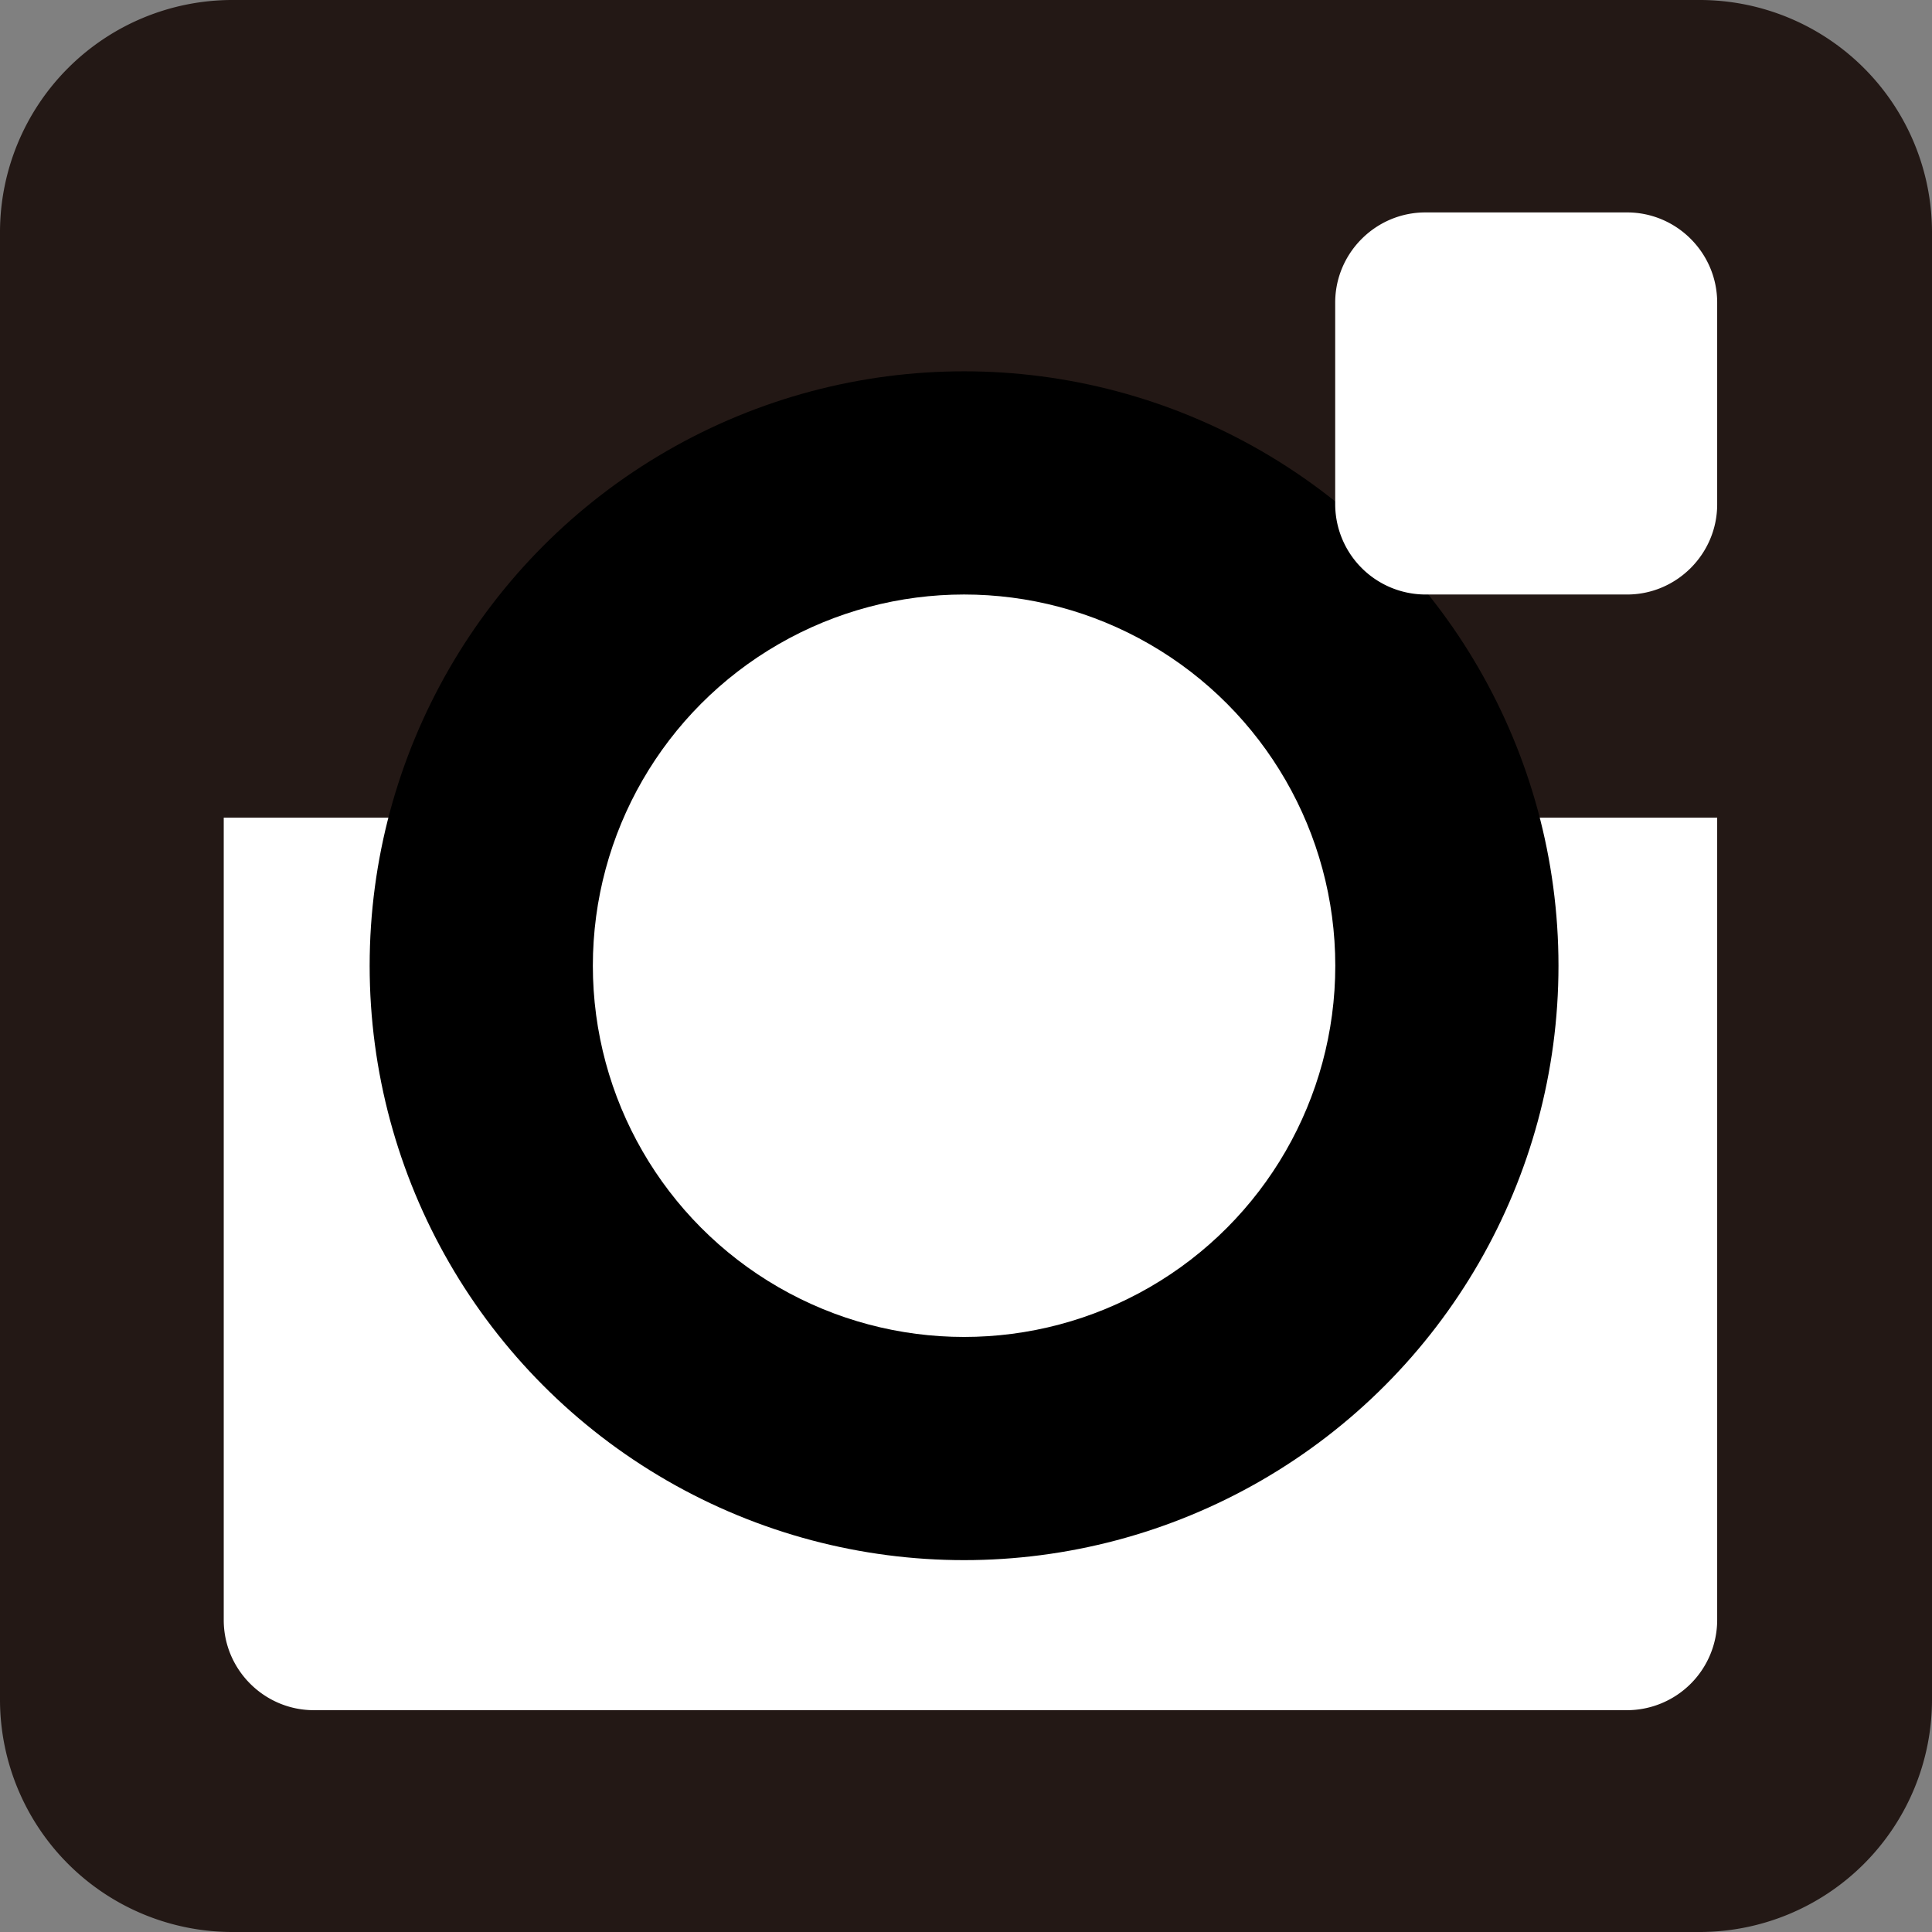
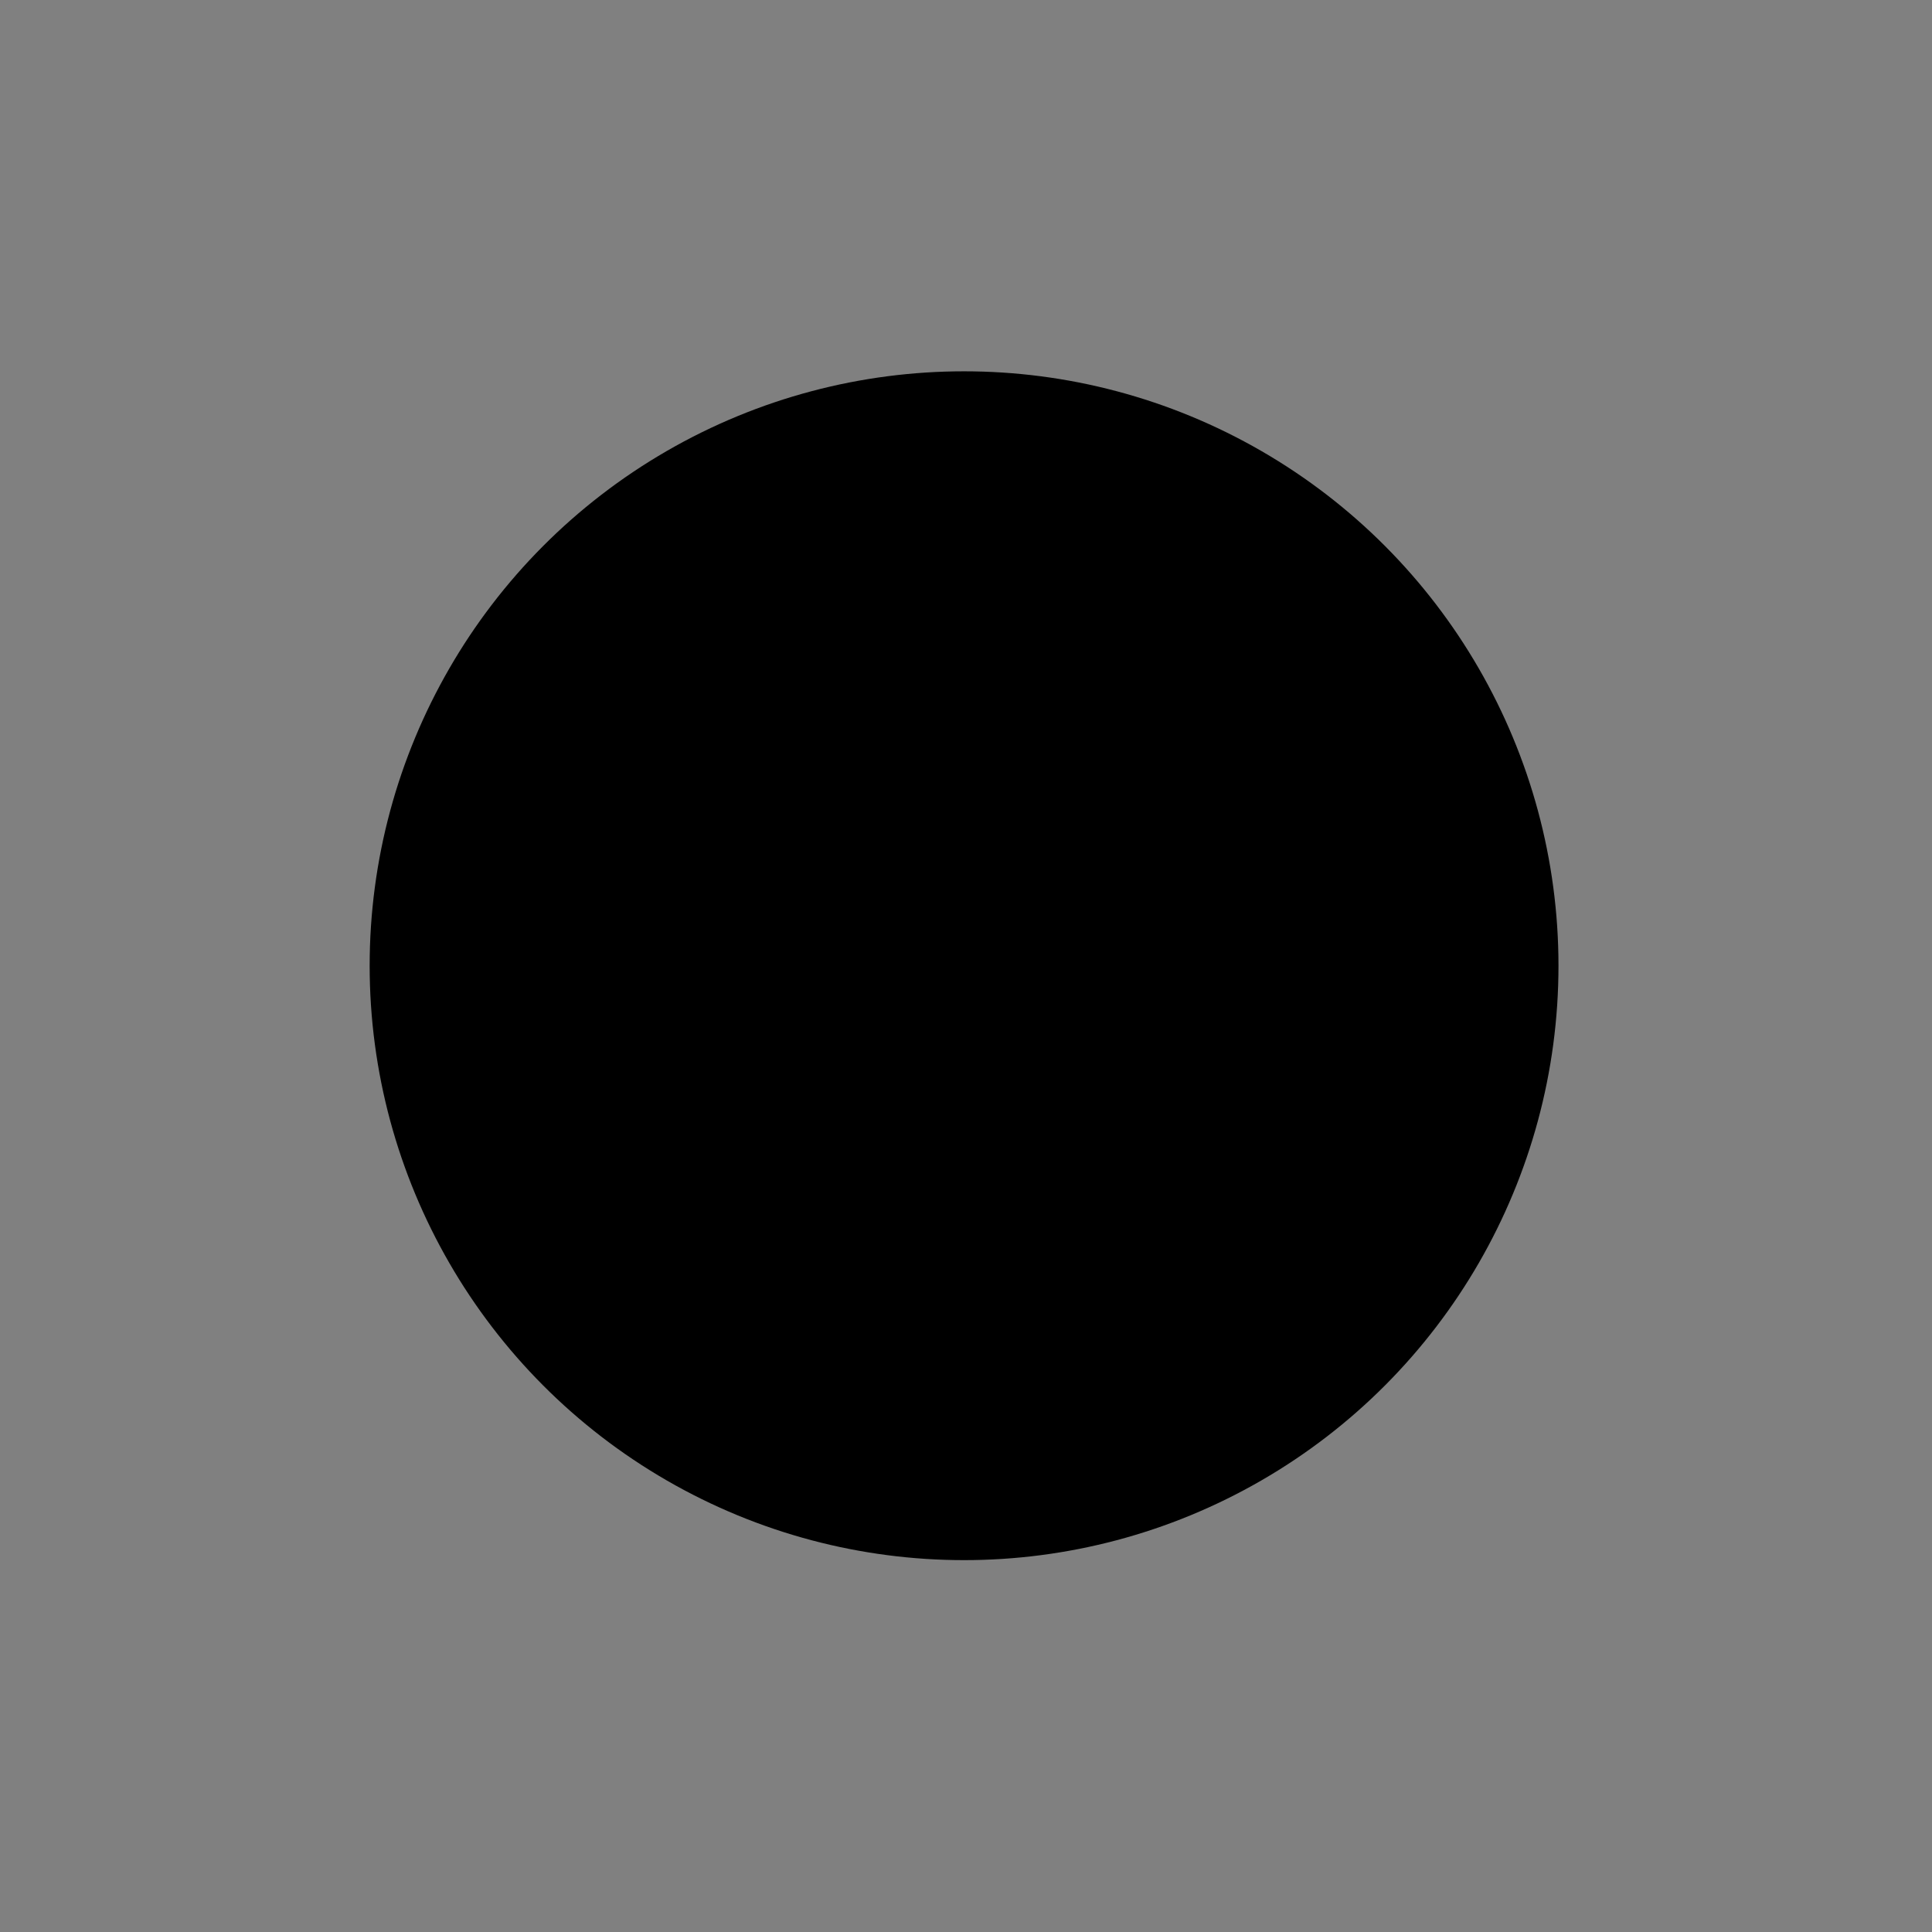
<svg xmlns="http://www.w3.org/2000/svg" width="21" height="21" viewBox="0 0 21 21">
  <rect x="0" y="0" width="21" height="21" fill="#808080" stroke="none" />
-   <path fill="#231815" d="M21 18.481A2.527 2.527 0 0 1 18.481 21H2.519A2.527 2.527 0 0 1 0 18.481V2.519A2.526 2.526 0 0 1 2.519 0h15.962A2.526 2.526 0 0 1 21 2.519v15.962z" />
-   <path fill="#FFF" d="M2.432 8.887v8.723c0 .539.441.979.98.979h14.274a.982.982 0 0 0 .979-.979V8.887H2.432z" />
  <circle cx="10.479" cy="10.497" r="6.461" />
-   <circle fill="#FFF" cx="10.479" cy="10.497" r="4.035" />
-   <path fill="#FFF" d="M18.665 5.482c0 .539-.441.98-.979.98h-2.193a.983.983 0 0 1-.98-.98V3.289c0-.539.441-.98.98-.98h2.193c.539 0 .979.441.979.98v2.193z" />
</svg>